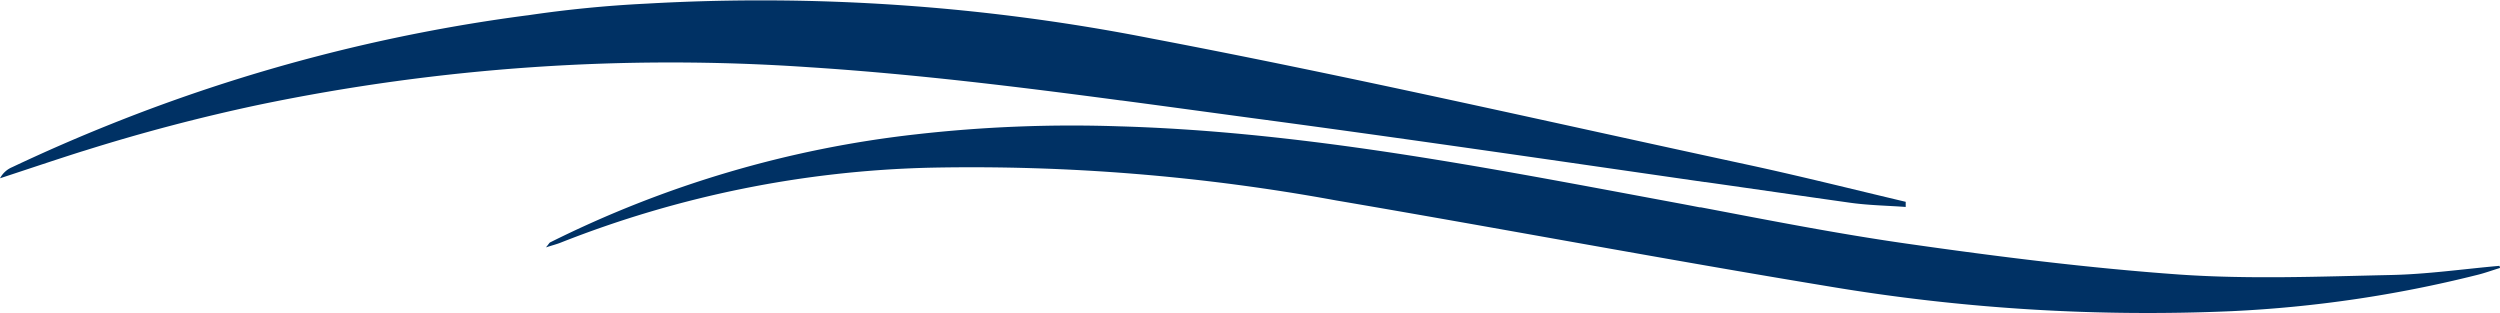
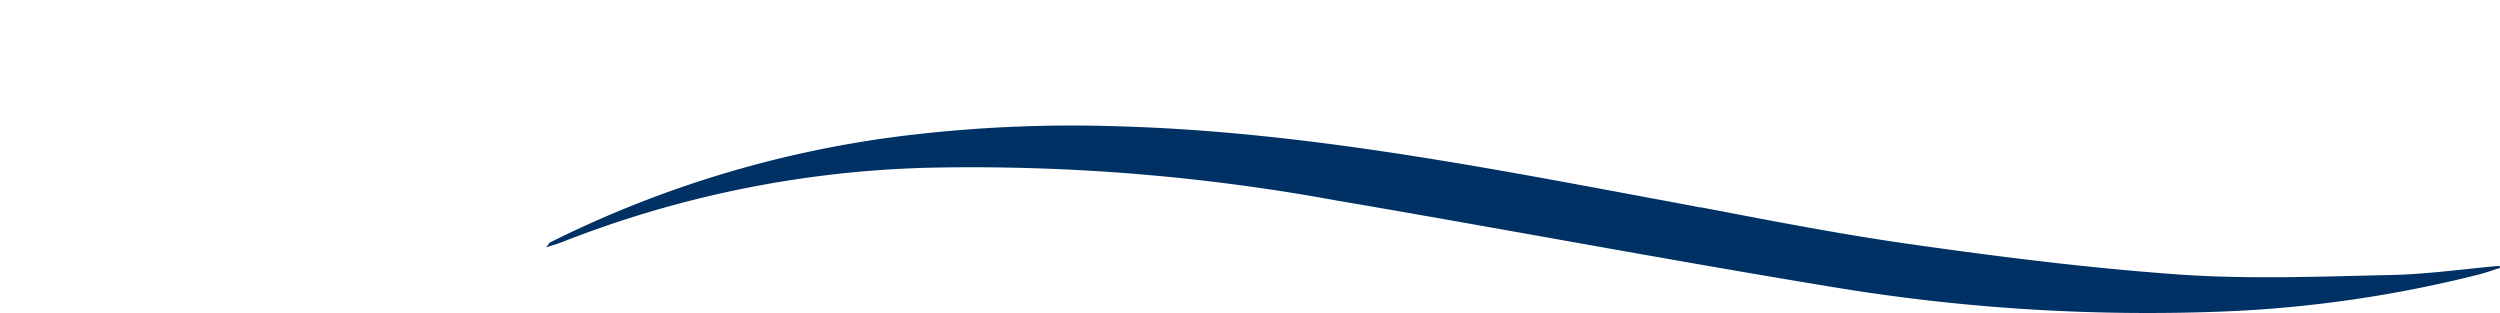
<svg xmlns="http://www.w3.org/2000/svg" width="103.513" height="12.959">
  <g data-name="Separatore blu" fill="#003164">
    <path data-name="Tracciato 252" d="M103.513 11.095c-.331.1-.658.222-.993.3a51.676 51.676 0 0 1-10.094 1.488 79.72 79.72 0 0 1-16.694-1.023c-6.807-1.121-13.593-2.4-20.4-3.559a83.613 83.613 0 0 0-16.8-1.358 44.5 44.5 0 0 0-15.309 3.1c-.168.068-.338.109-.618.2.124-.147.145-.2.182-.211a45.138 45.138 0 0 1 15.135-4.469 57.248 57.248 0 0 1 8.455-.331.022.022 0 0 0 .015 0c1.774.053 3.549.173 5.32.346 5.942.579 11.8 1.727 17.666 2.817.331.061.662.124.993.189h.036a.023.023 0 0 0 .015 0c2.847.542 5.691 1.1 8.556 1.508 3.745.535 7.5 1.008 11.269 1.276 2.9.2 5.826.082 8.735.019 1.505-.03 3.007-.248 4.509-.38.007.027.014.056.025.087" />
-     <path data-name="Tracciato 253" d="M78.906 8.354v.215c-.764-.056-1.535-.068-2.291-.173-2-.282-4-.572-6-.857a.06.06 0 0 0-.029 0c-6.251-.9-12.5-1.817-18.757-2.652-1.793-.241-3.593-.489-5.386-.726a.032.032 0 0 0-.018 0c-4.3-.572-8.6-1.1-12.913-1.377a83.792 83.792 0 0 0-22.788 1.554q-3.622.768-7.2 1.892l-.149.045c-1.127.358-2.251.738-3.374 1.107a1.009 1.009 0 0 1 .5-.459q2.04-.965 4.12-1.795A71.164 71.164 0 0 1 21.796.64l.062-.007a50.5 50.5 0 0 1 4.884-.481 83.553 83.553 0 0 1 20.989 1.452c8.258 1.572 16.462 3.457 24.688 5.229 2.171.47 4.327 1.012 6.491 1.524" />
  </g>
</svg>